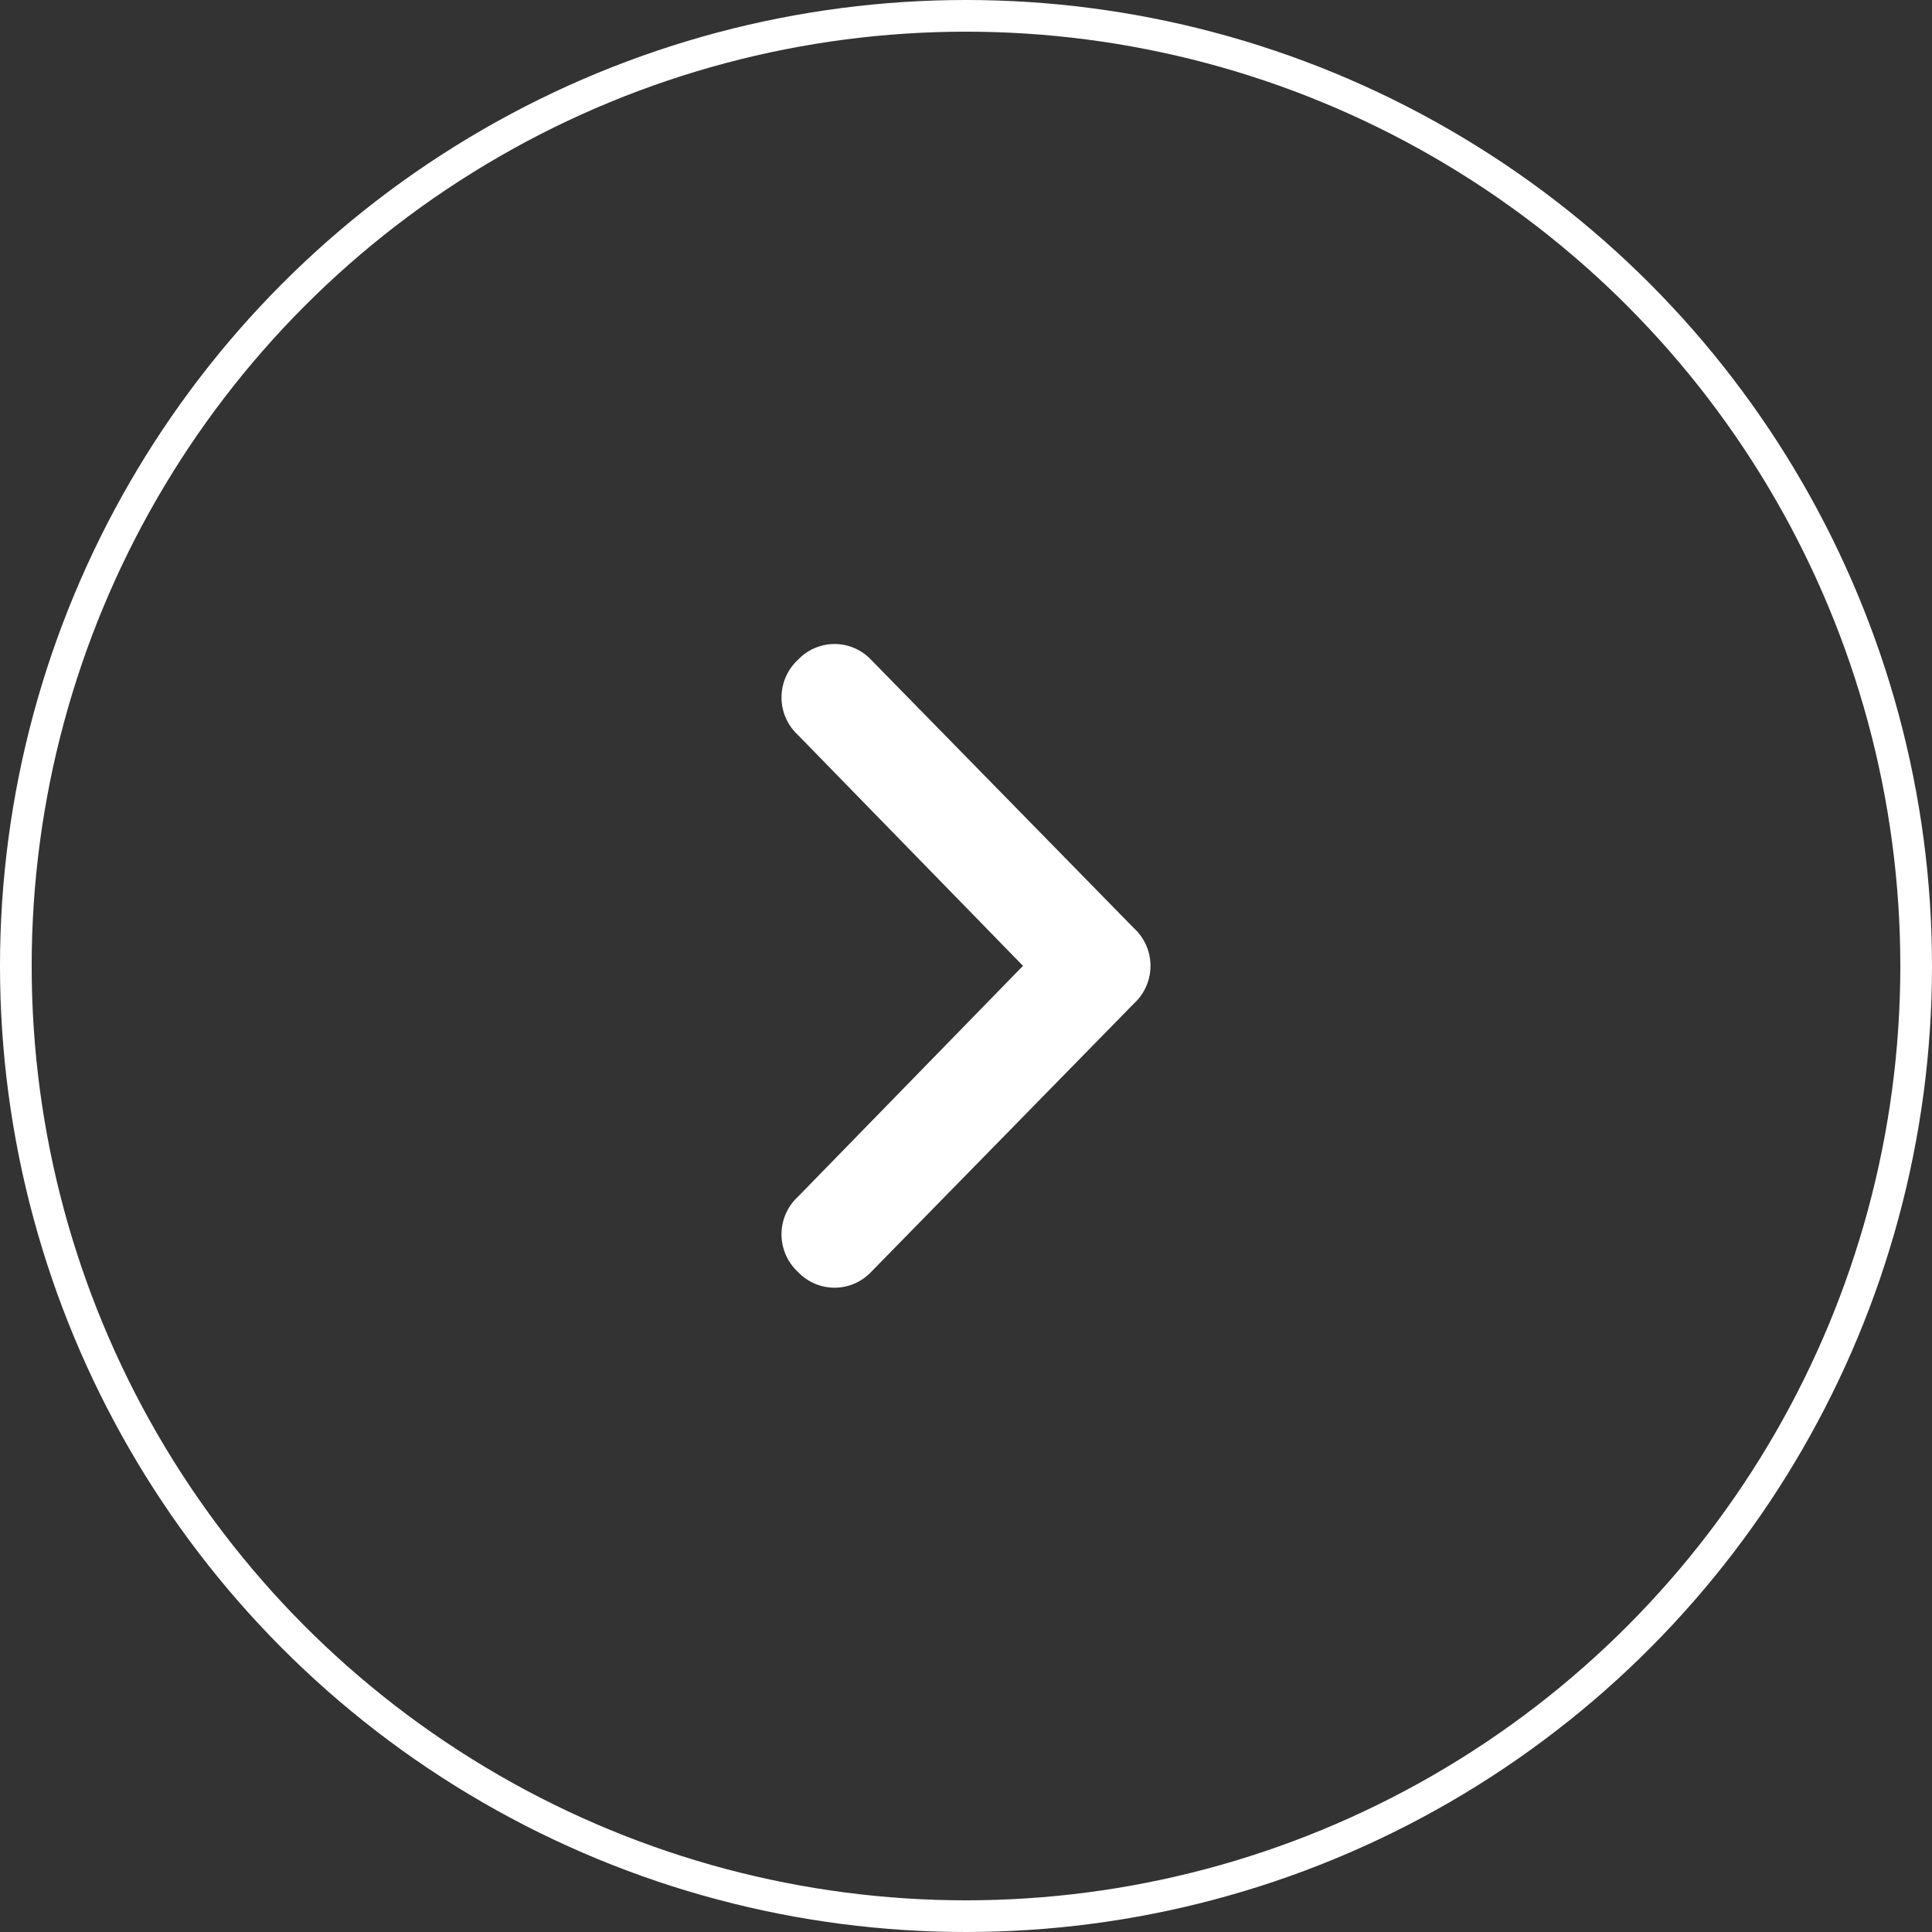
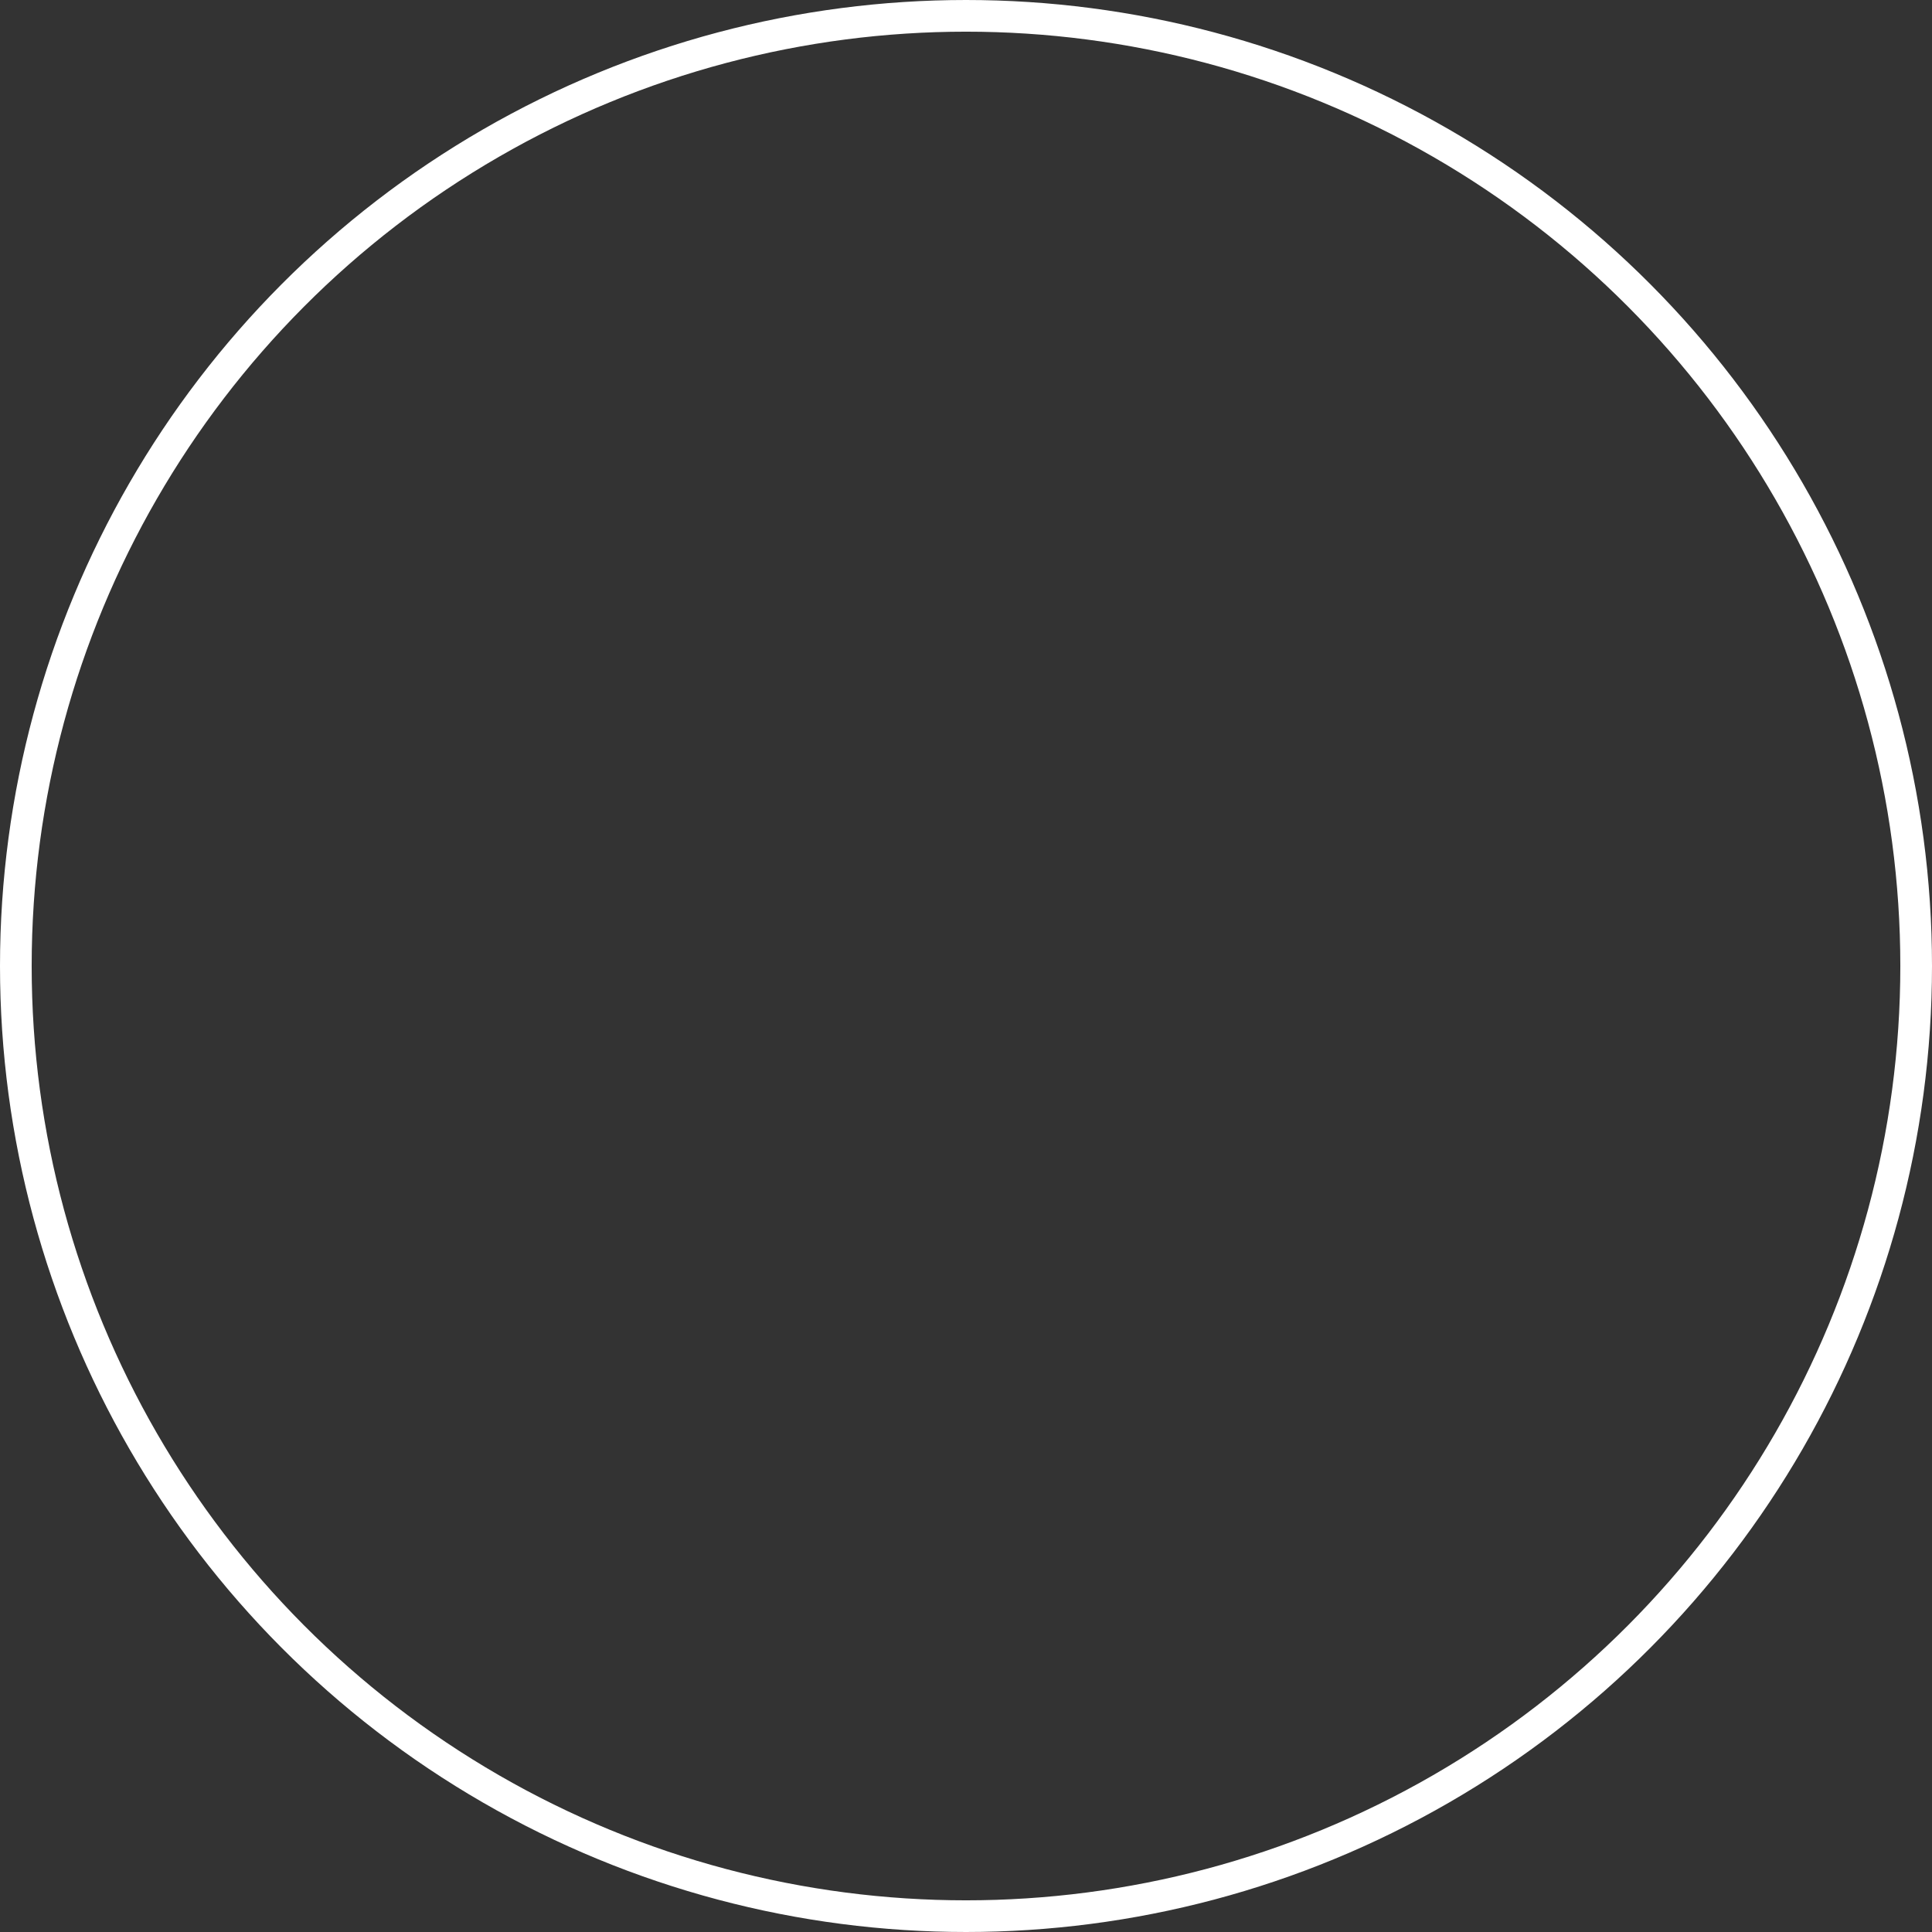
<svg xmlns="http://www.w3.org/2000/svg" id="banner右箭头-未选中" width="61" height="61" viewBox="0 0 61 61">
  <rect x="0" y="0" width="61" height="61" fill="#333333" stroke="none" />
  <defs>
    <style>
      .cls-1, .cls-2 {
        fill: #fff;
      }

      .cls-1 {
        fill-opacity: 0;
        stroke: #fff;
        stroke-width: 1px;
      }

      .cls-2 {
        fill-rule: evenodd;
      }
    </style>
  </defs>
  <circle id="椭圆_1_拷贝_6" data-name="椭圆 1 拷贝 6" class="cls-1" cx="30.5" cy="30.5" r="30" />
-   <path id="形状_3_拷贝_3" data-name="形状 3 拷贝 3" class="cls-2" d="M10825.7,418.664a1.588,1.588,0,0,0,2.3,0l8.3-8.477a1.615,1.615,0,0,0,0-2.383l-8.3-8.476a1.585,1.585,0,0,0-2.3,0,1.616,1.616,0,0,0,0,2.384l7.1,7.283-7.1,7.284a1.617,1.617,0,0,0,0,2.385h0Z" transform="translate(-10800.5 -378.5)" />
</svg>